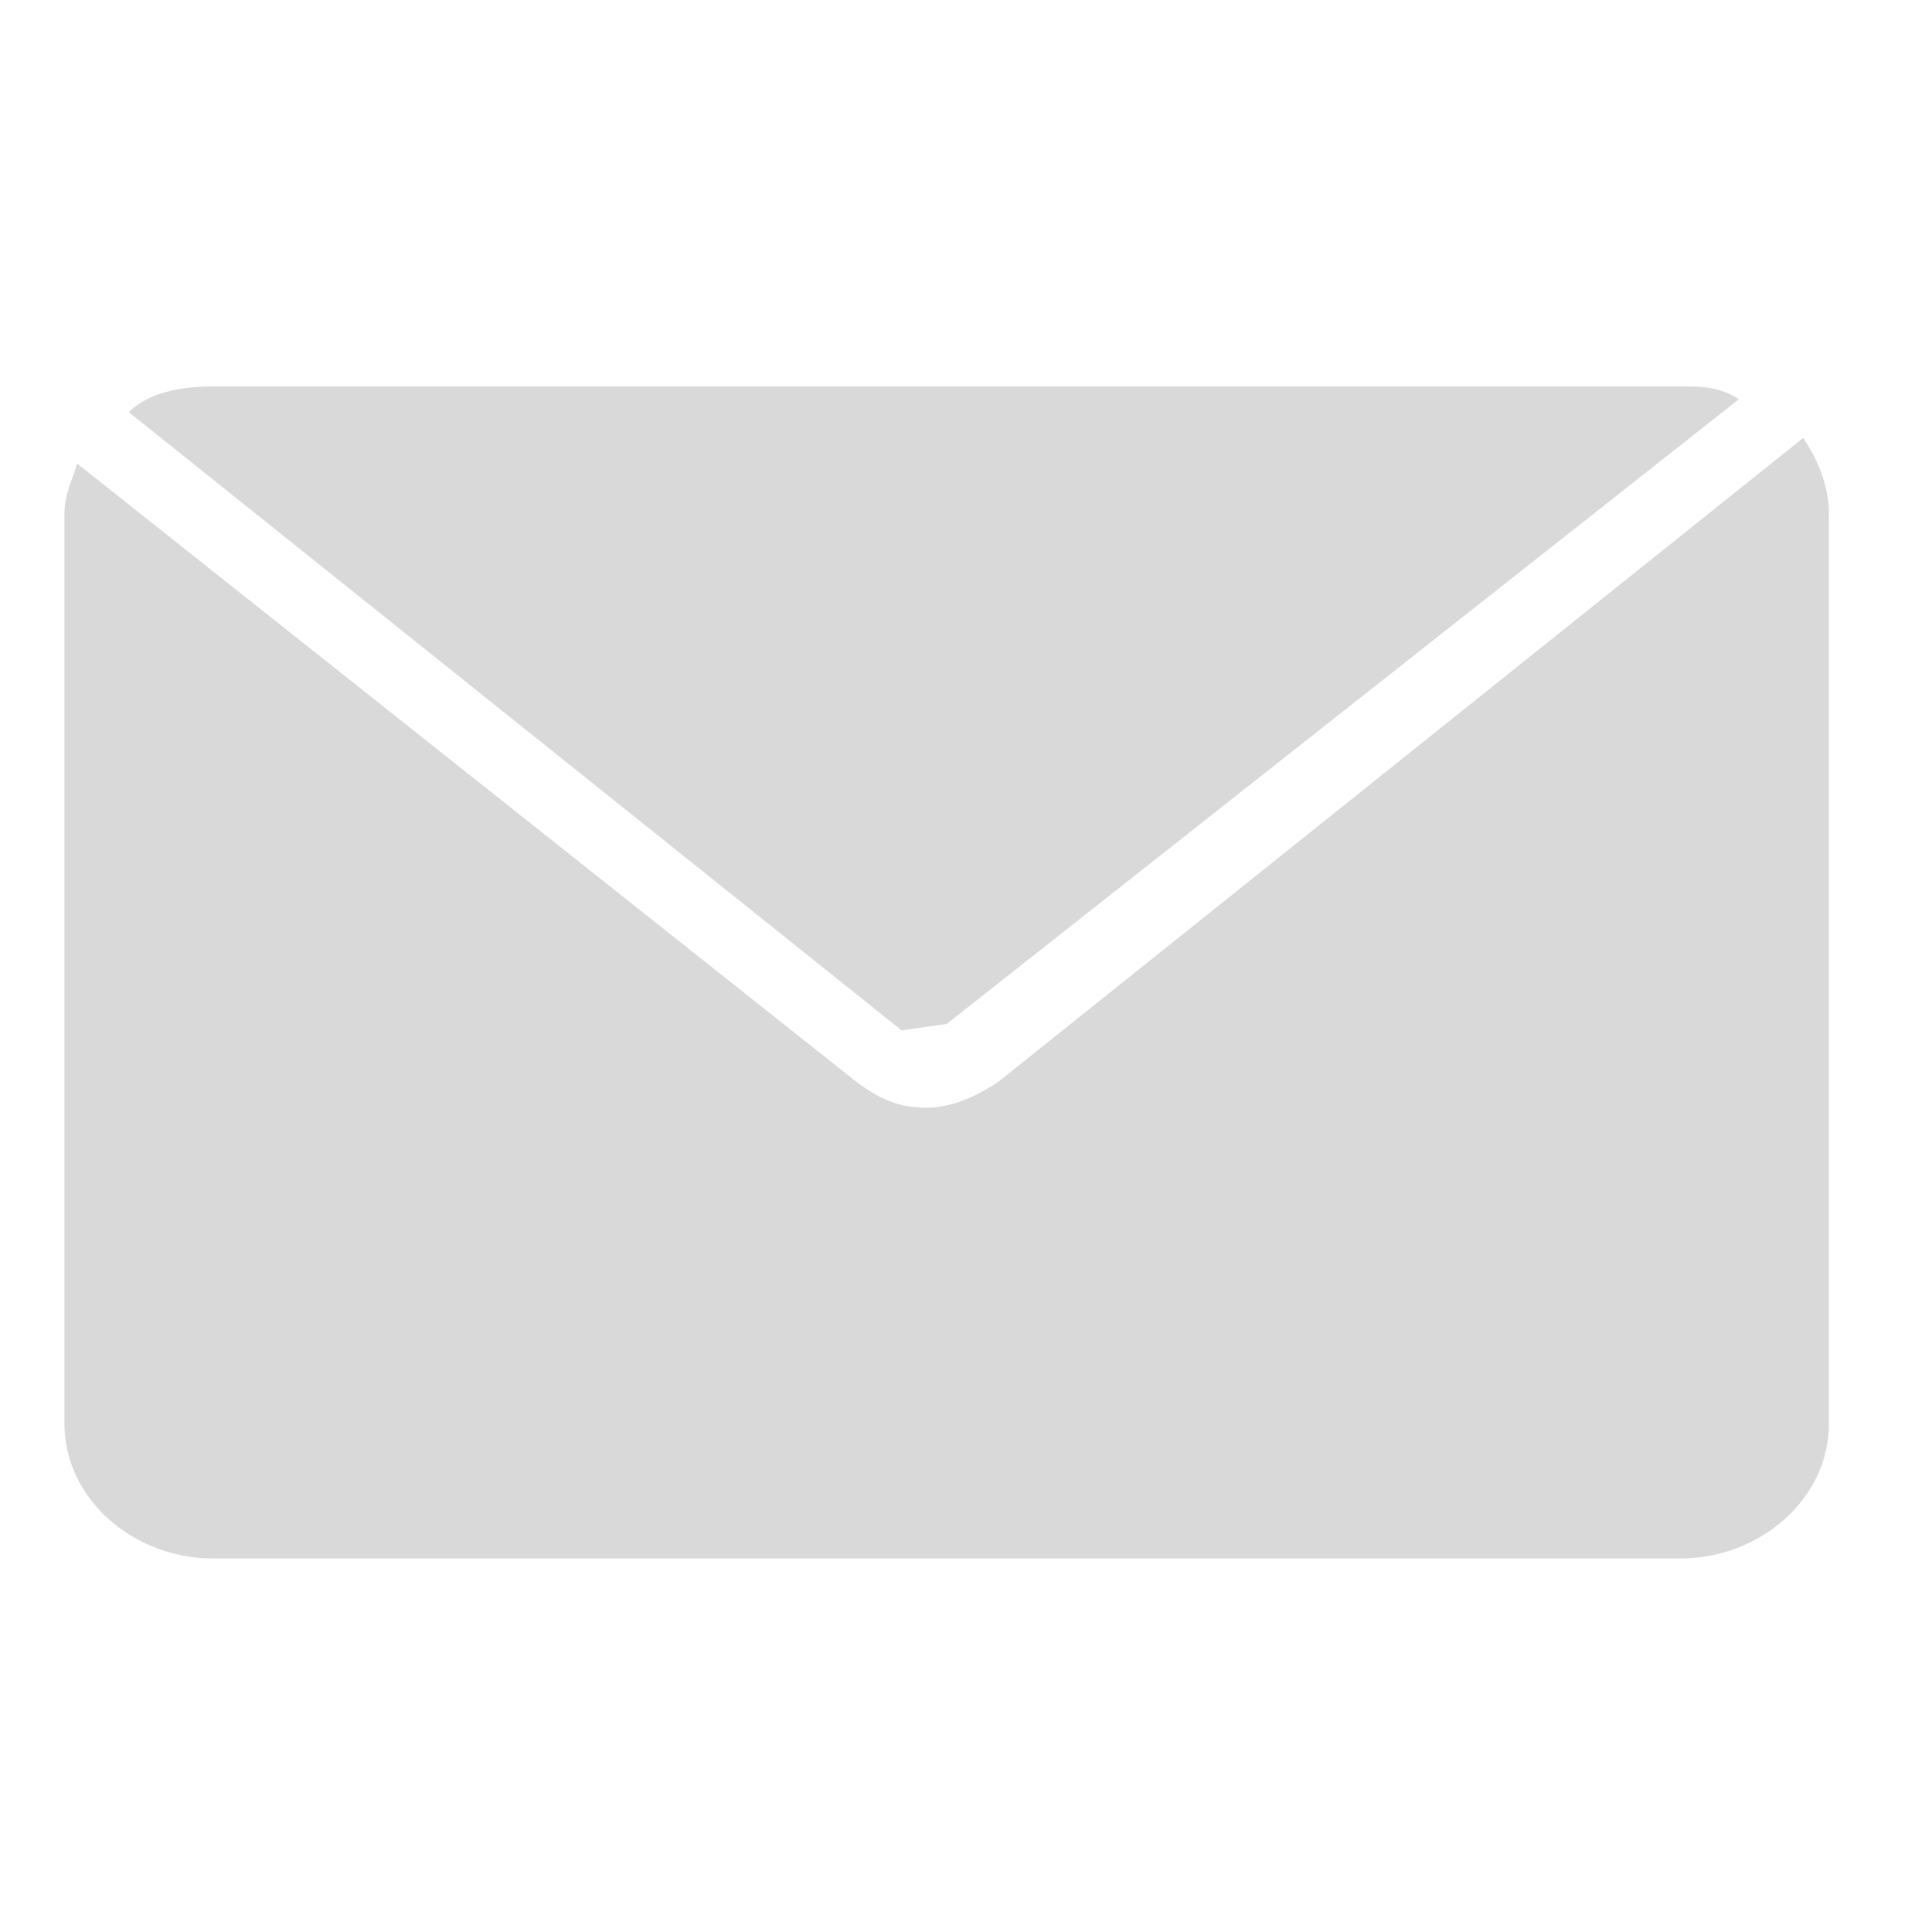
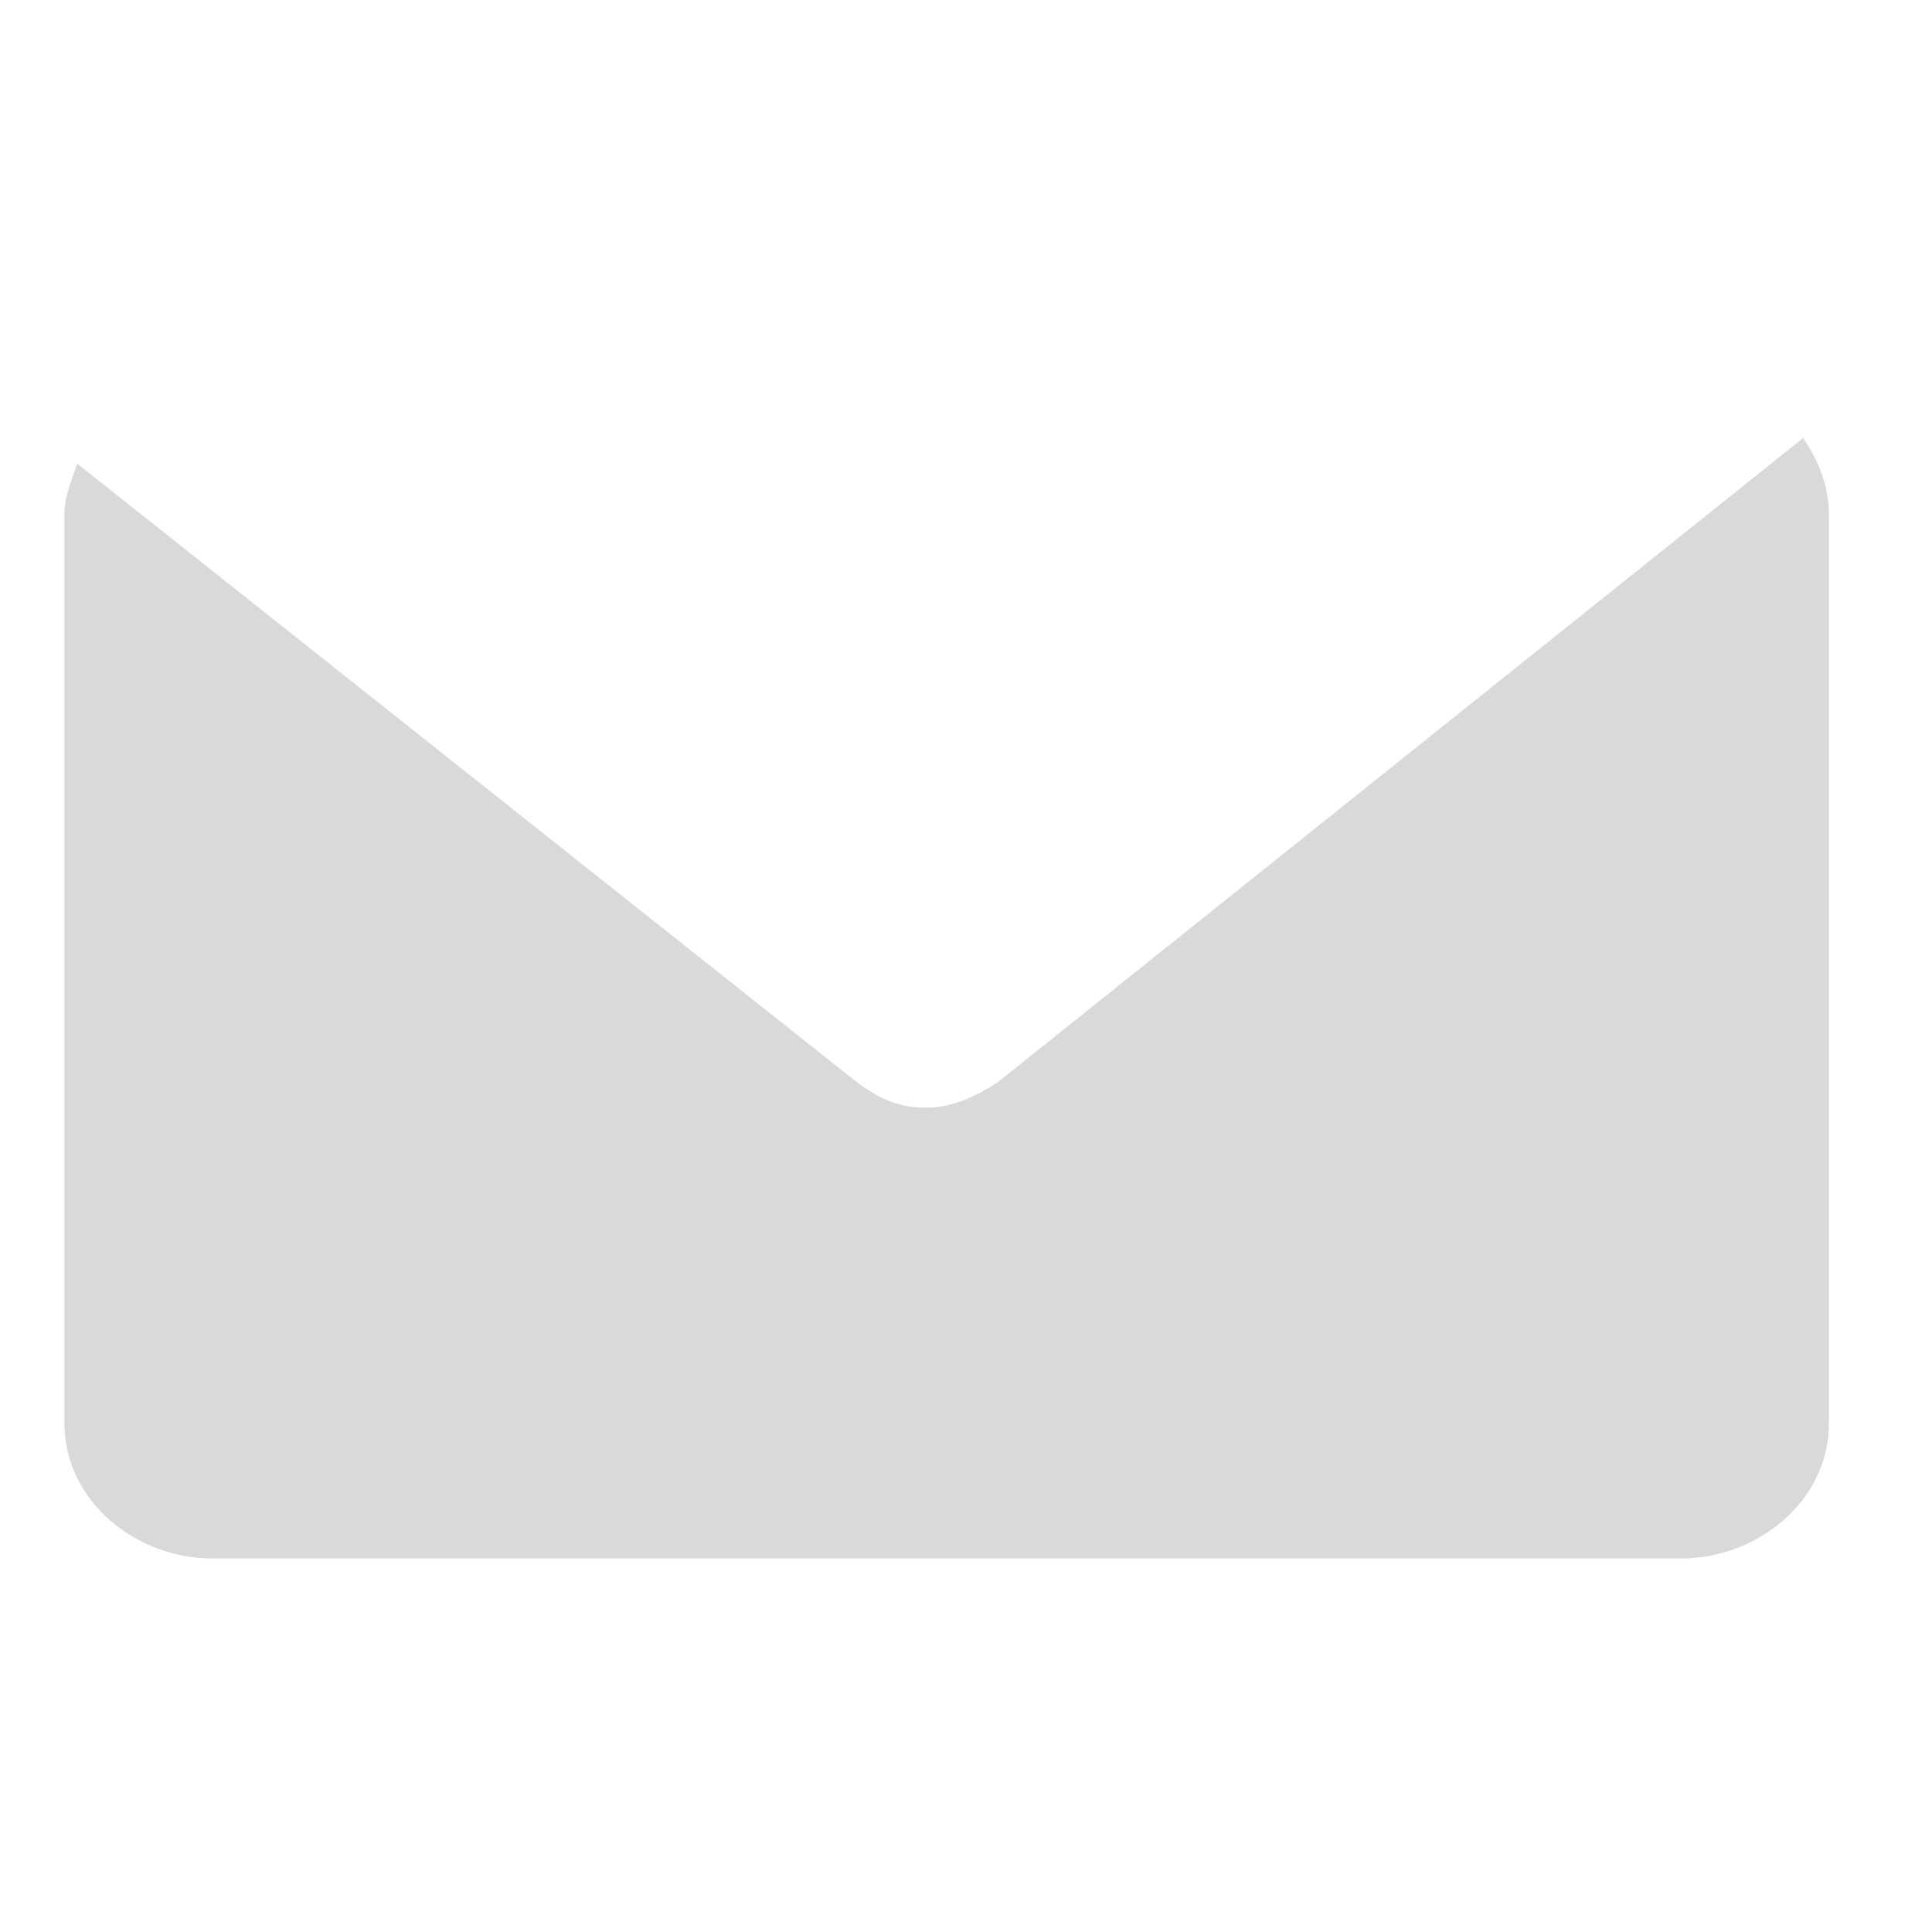
<svg xmlns="http://www.w3.org/2000/svg" version="1.1" id="Ebene_1" x="0px" y="0px" viewBox="0 0 30 30" style="enable-background:new 0 0 30 30;" xml:space="preserve">
  <style type="text/css">
	.st0{fill:#D9D9D9;}
</style>
  <g>
    <path class="st0" d="M28.4,22.1V8c0-0.5-0.2-0.9-0.4-1.2l-12.5,10c-0.3,0.2-0.7,0.4-1.1,0.4c-0.4,0-0.7-0.1-1.1-0.4L1.2,7.2   C1.1,7.5,1,7.7,1,8v14.1c0,1.2,1.1,2.1,2.3,2.1h22.8C27.3,24.2,28.4,23.3,28.4,22.1L28.4,22.1z" />
-     <path class="st0" d="M14.7,15.9L27,6.2C26.7,6,26.4,6,26.1,6H3.3c-0.5,0-1,0.1-1.3,0.4L14,16L14.7,15.9L14.7,15.9z" />
  </g>
</svg>